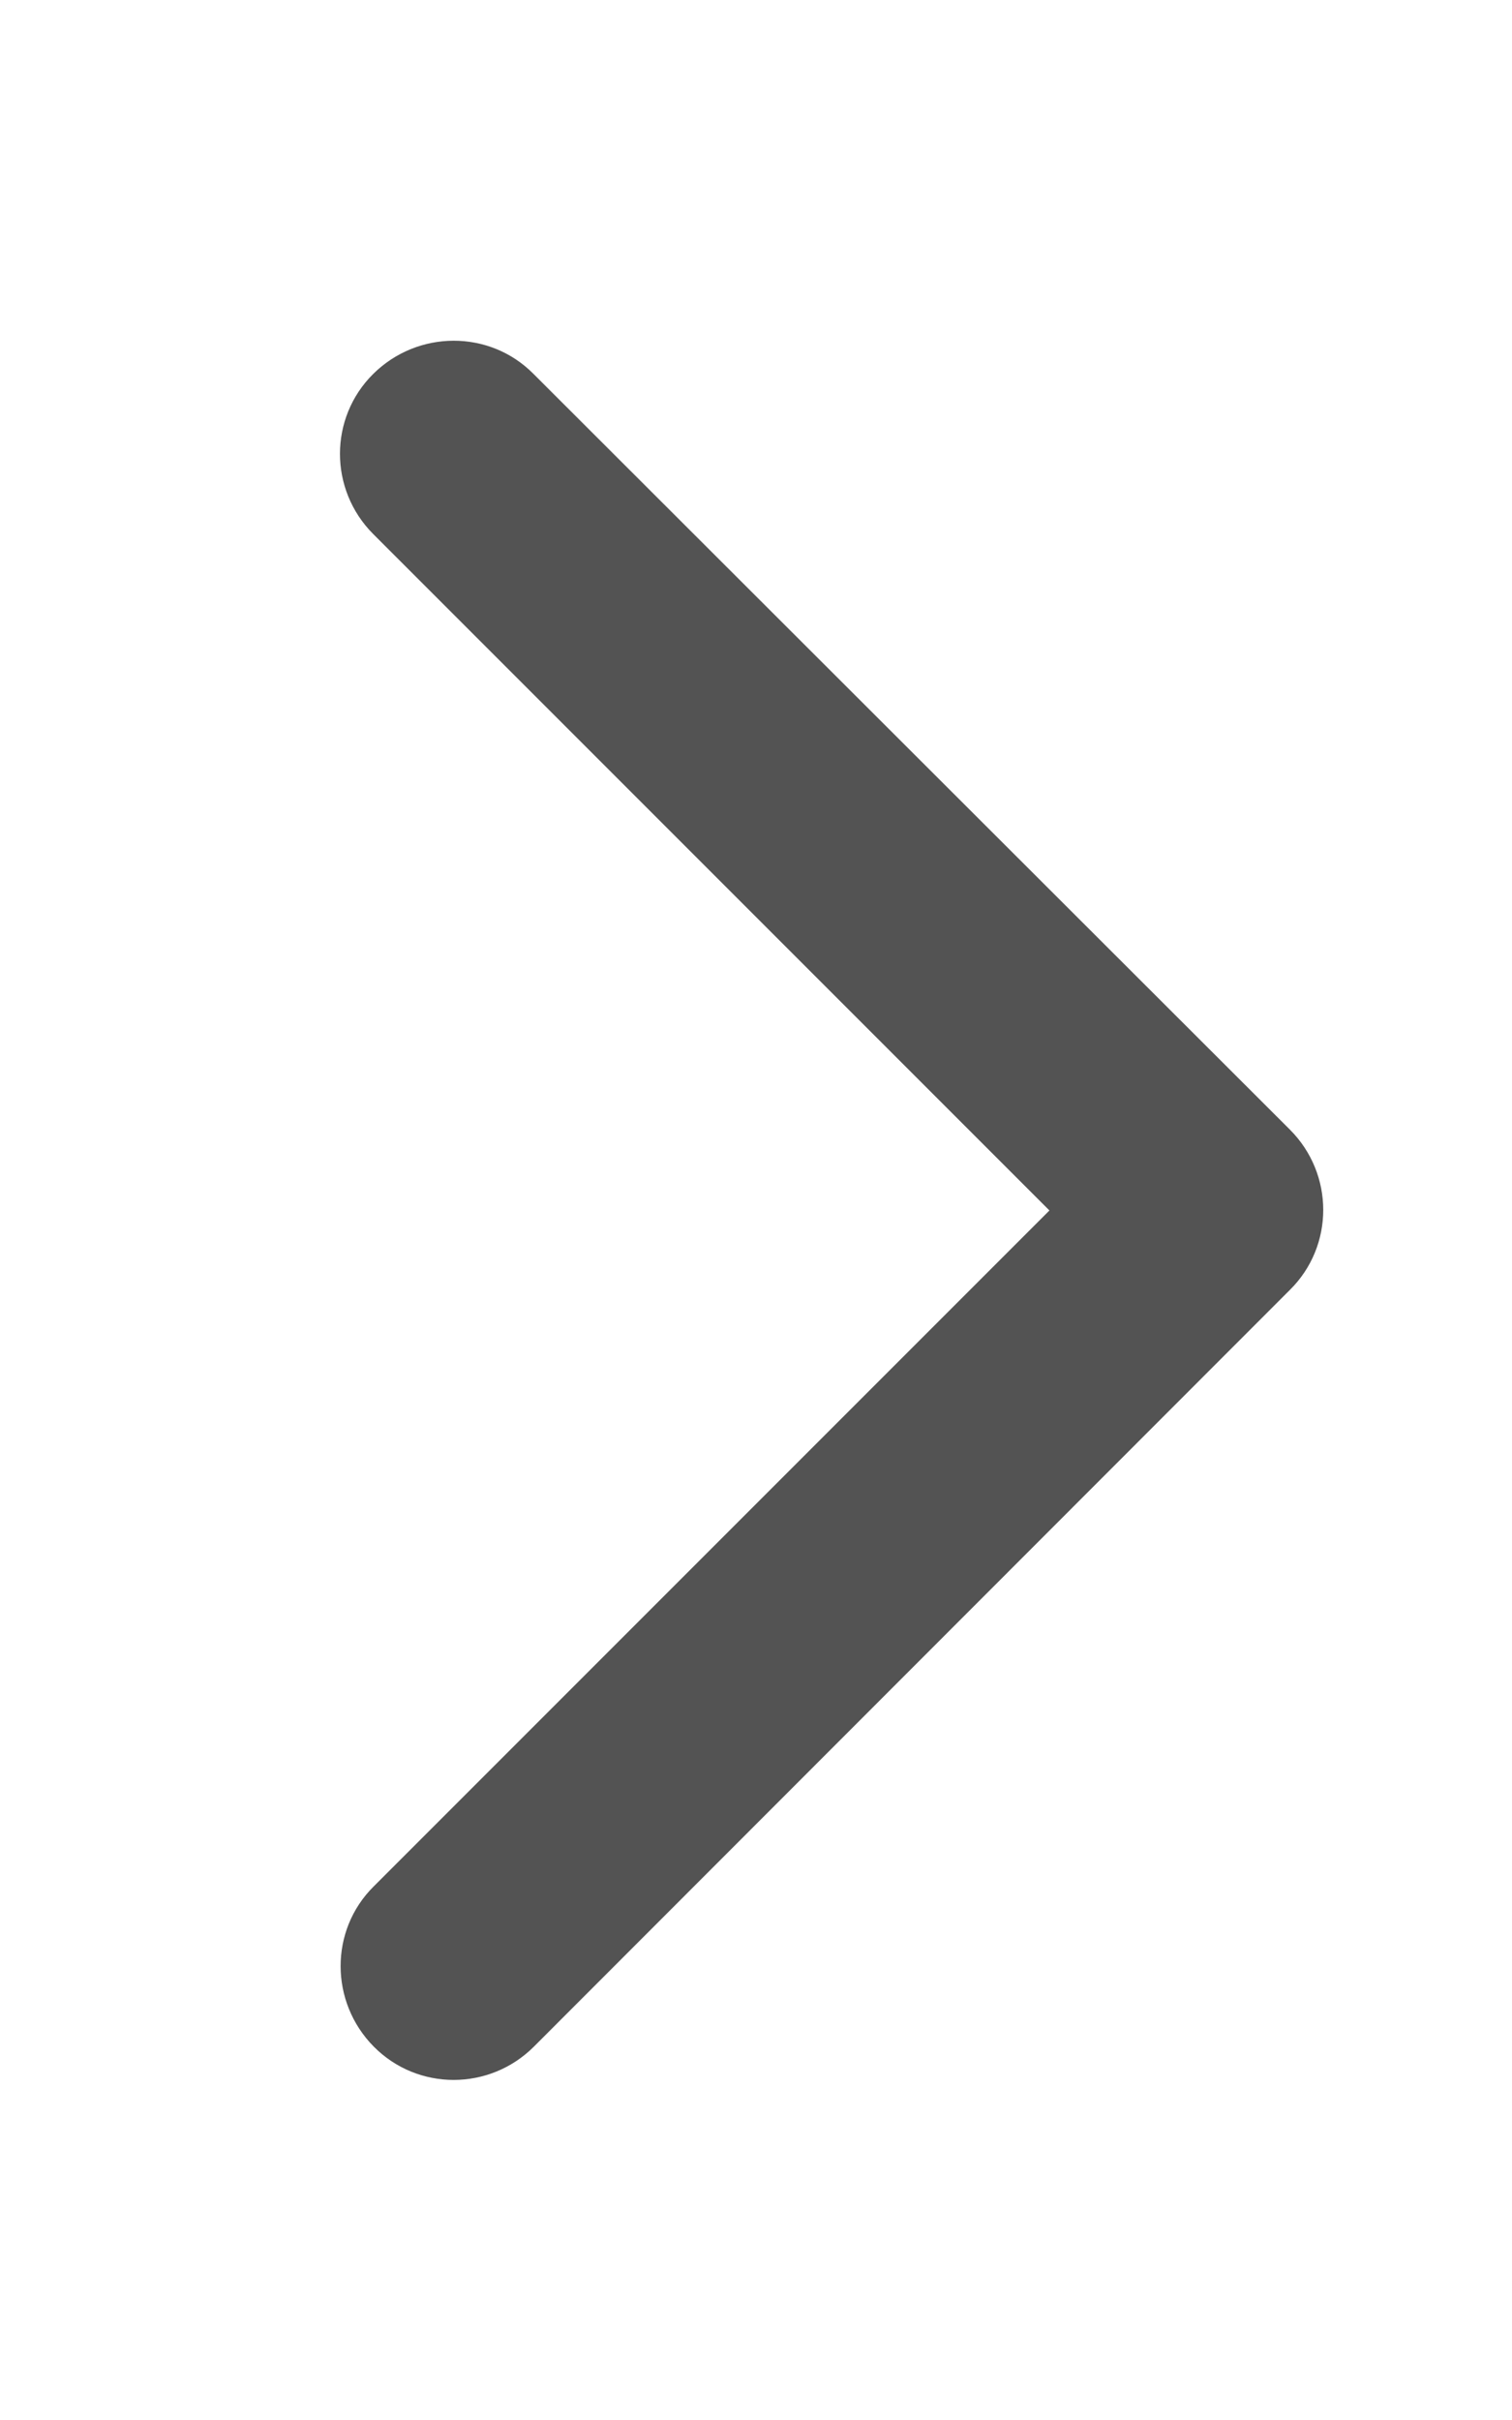
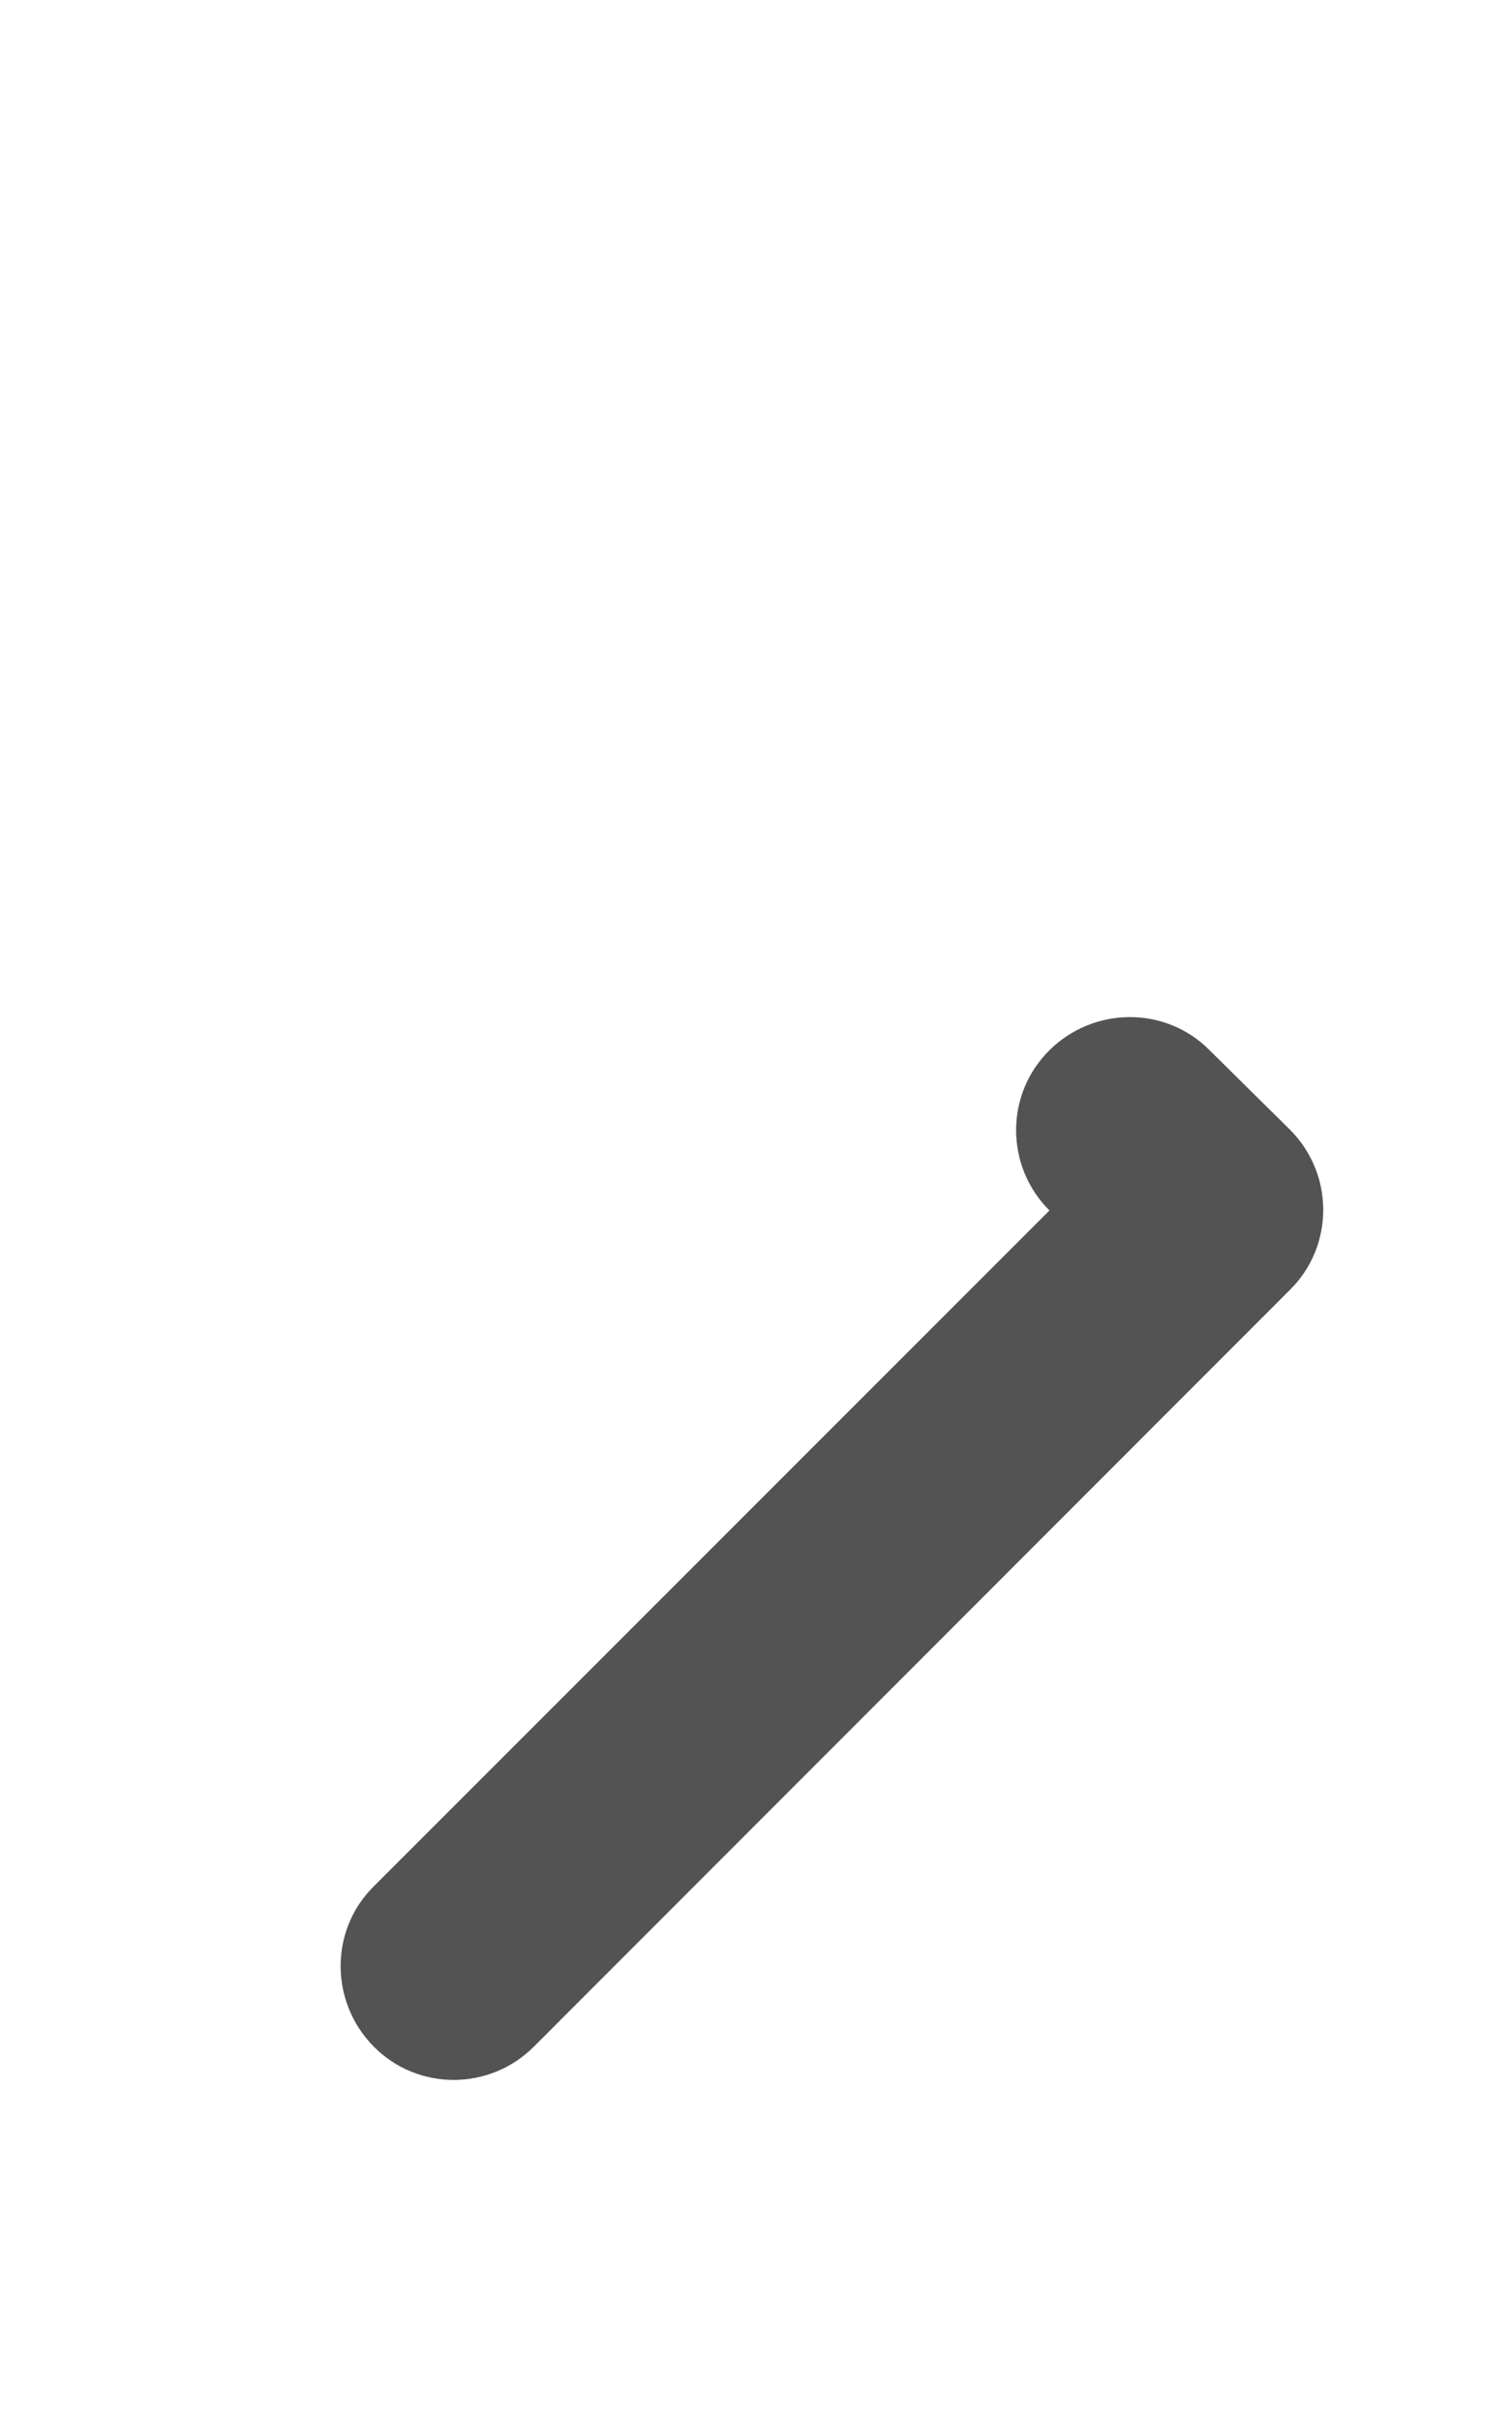
<svg xmlns="http://www.w3.org/2000/svg" viewBox="0 0 320 512">
-   <path fill="#535353" d="M273 239c9.4 9.4 9.4 24.6 0 33.9L113 433c-9.4 9.4-24.6 9.4-33.9 0s-9.4-24.6 0-33.9l143-143L79 113c-9.4-9.4-9.4-24.6 0-33.9s24.6-9.4 33.9 0L273 239z" />
+   <path fill="#535353" d="M273 239c9.4 9.4 9.4 24.6 0 33.9L113 433c-9.4 9.4-24.6 9.4-33.9 0s-9.4-24.6 0-33.9l143-143c-9.4-9.4-9.4-24.6 0-33.9s24.6-9.4 33.9 0L273 239z" />
</svg>